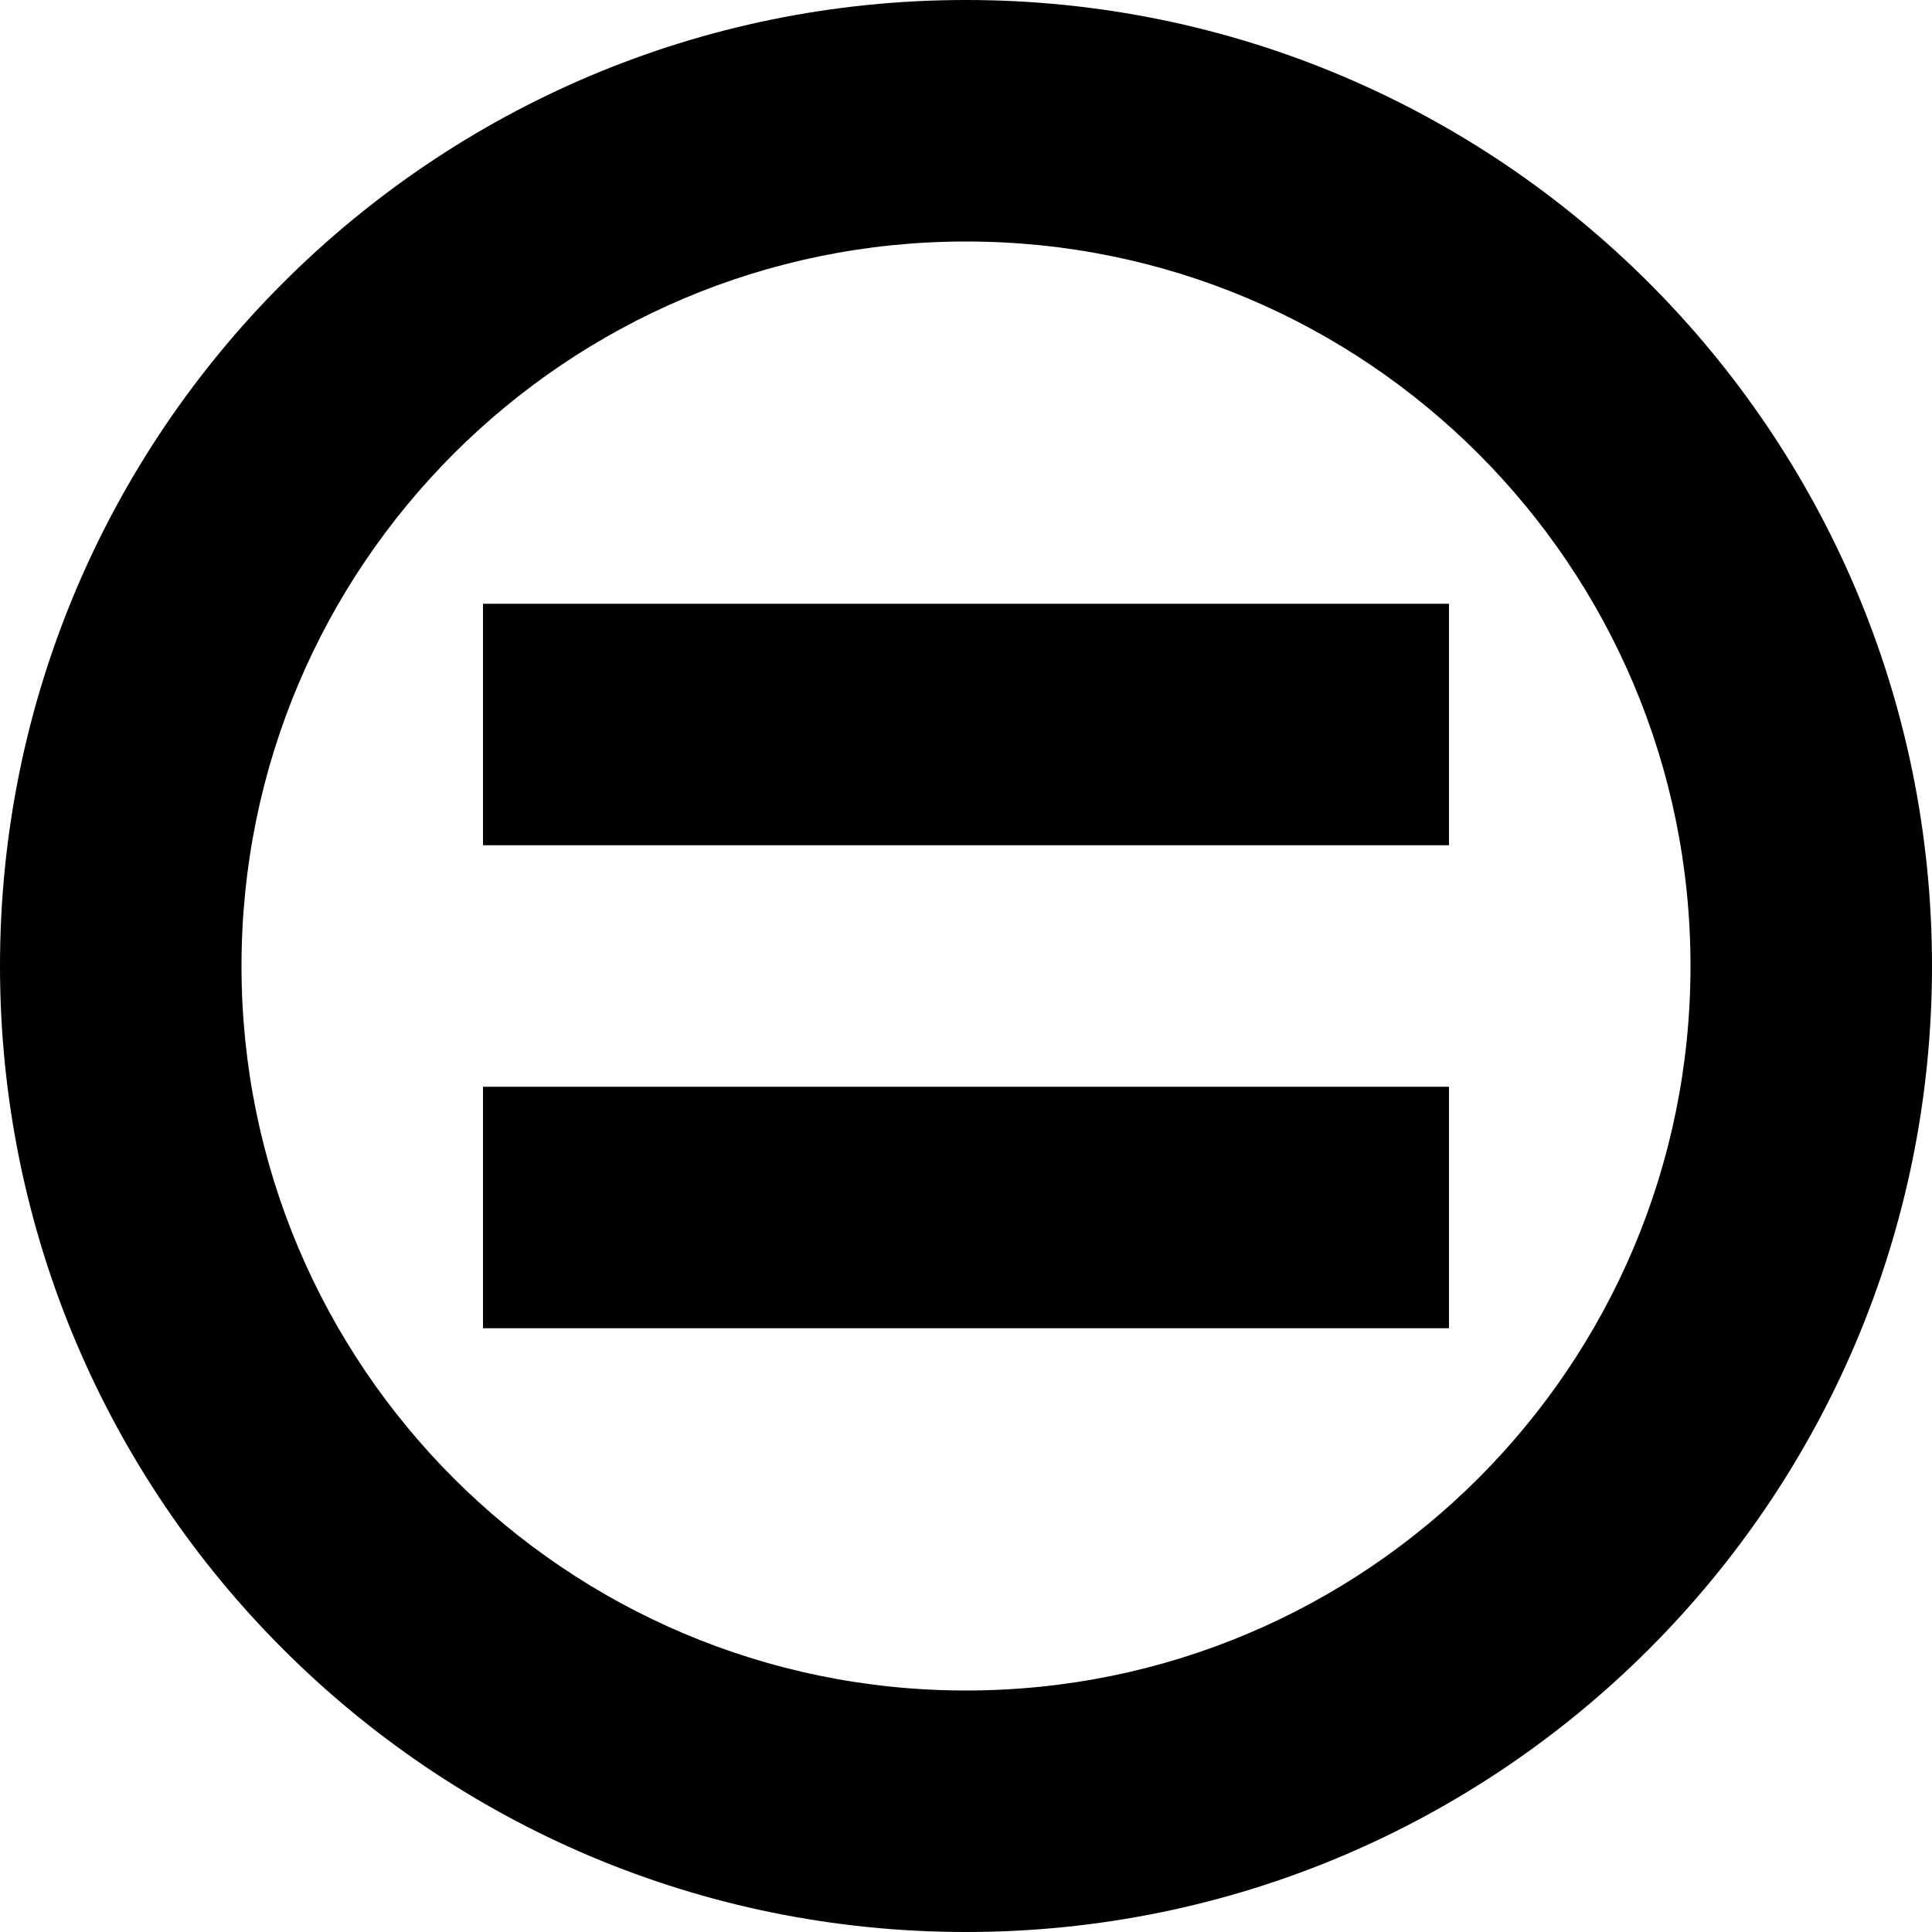
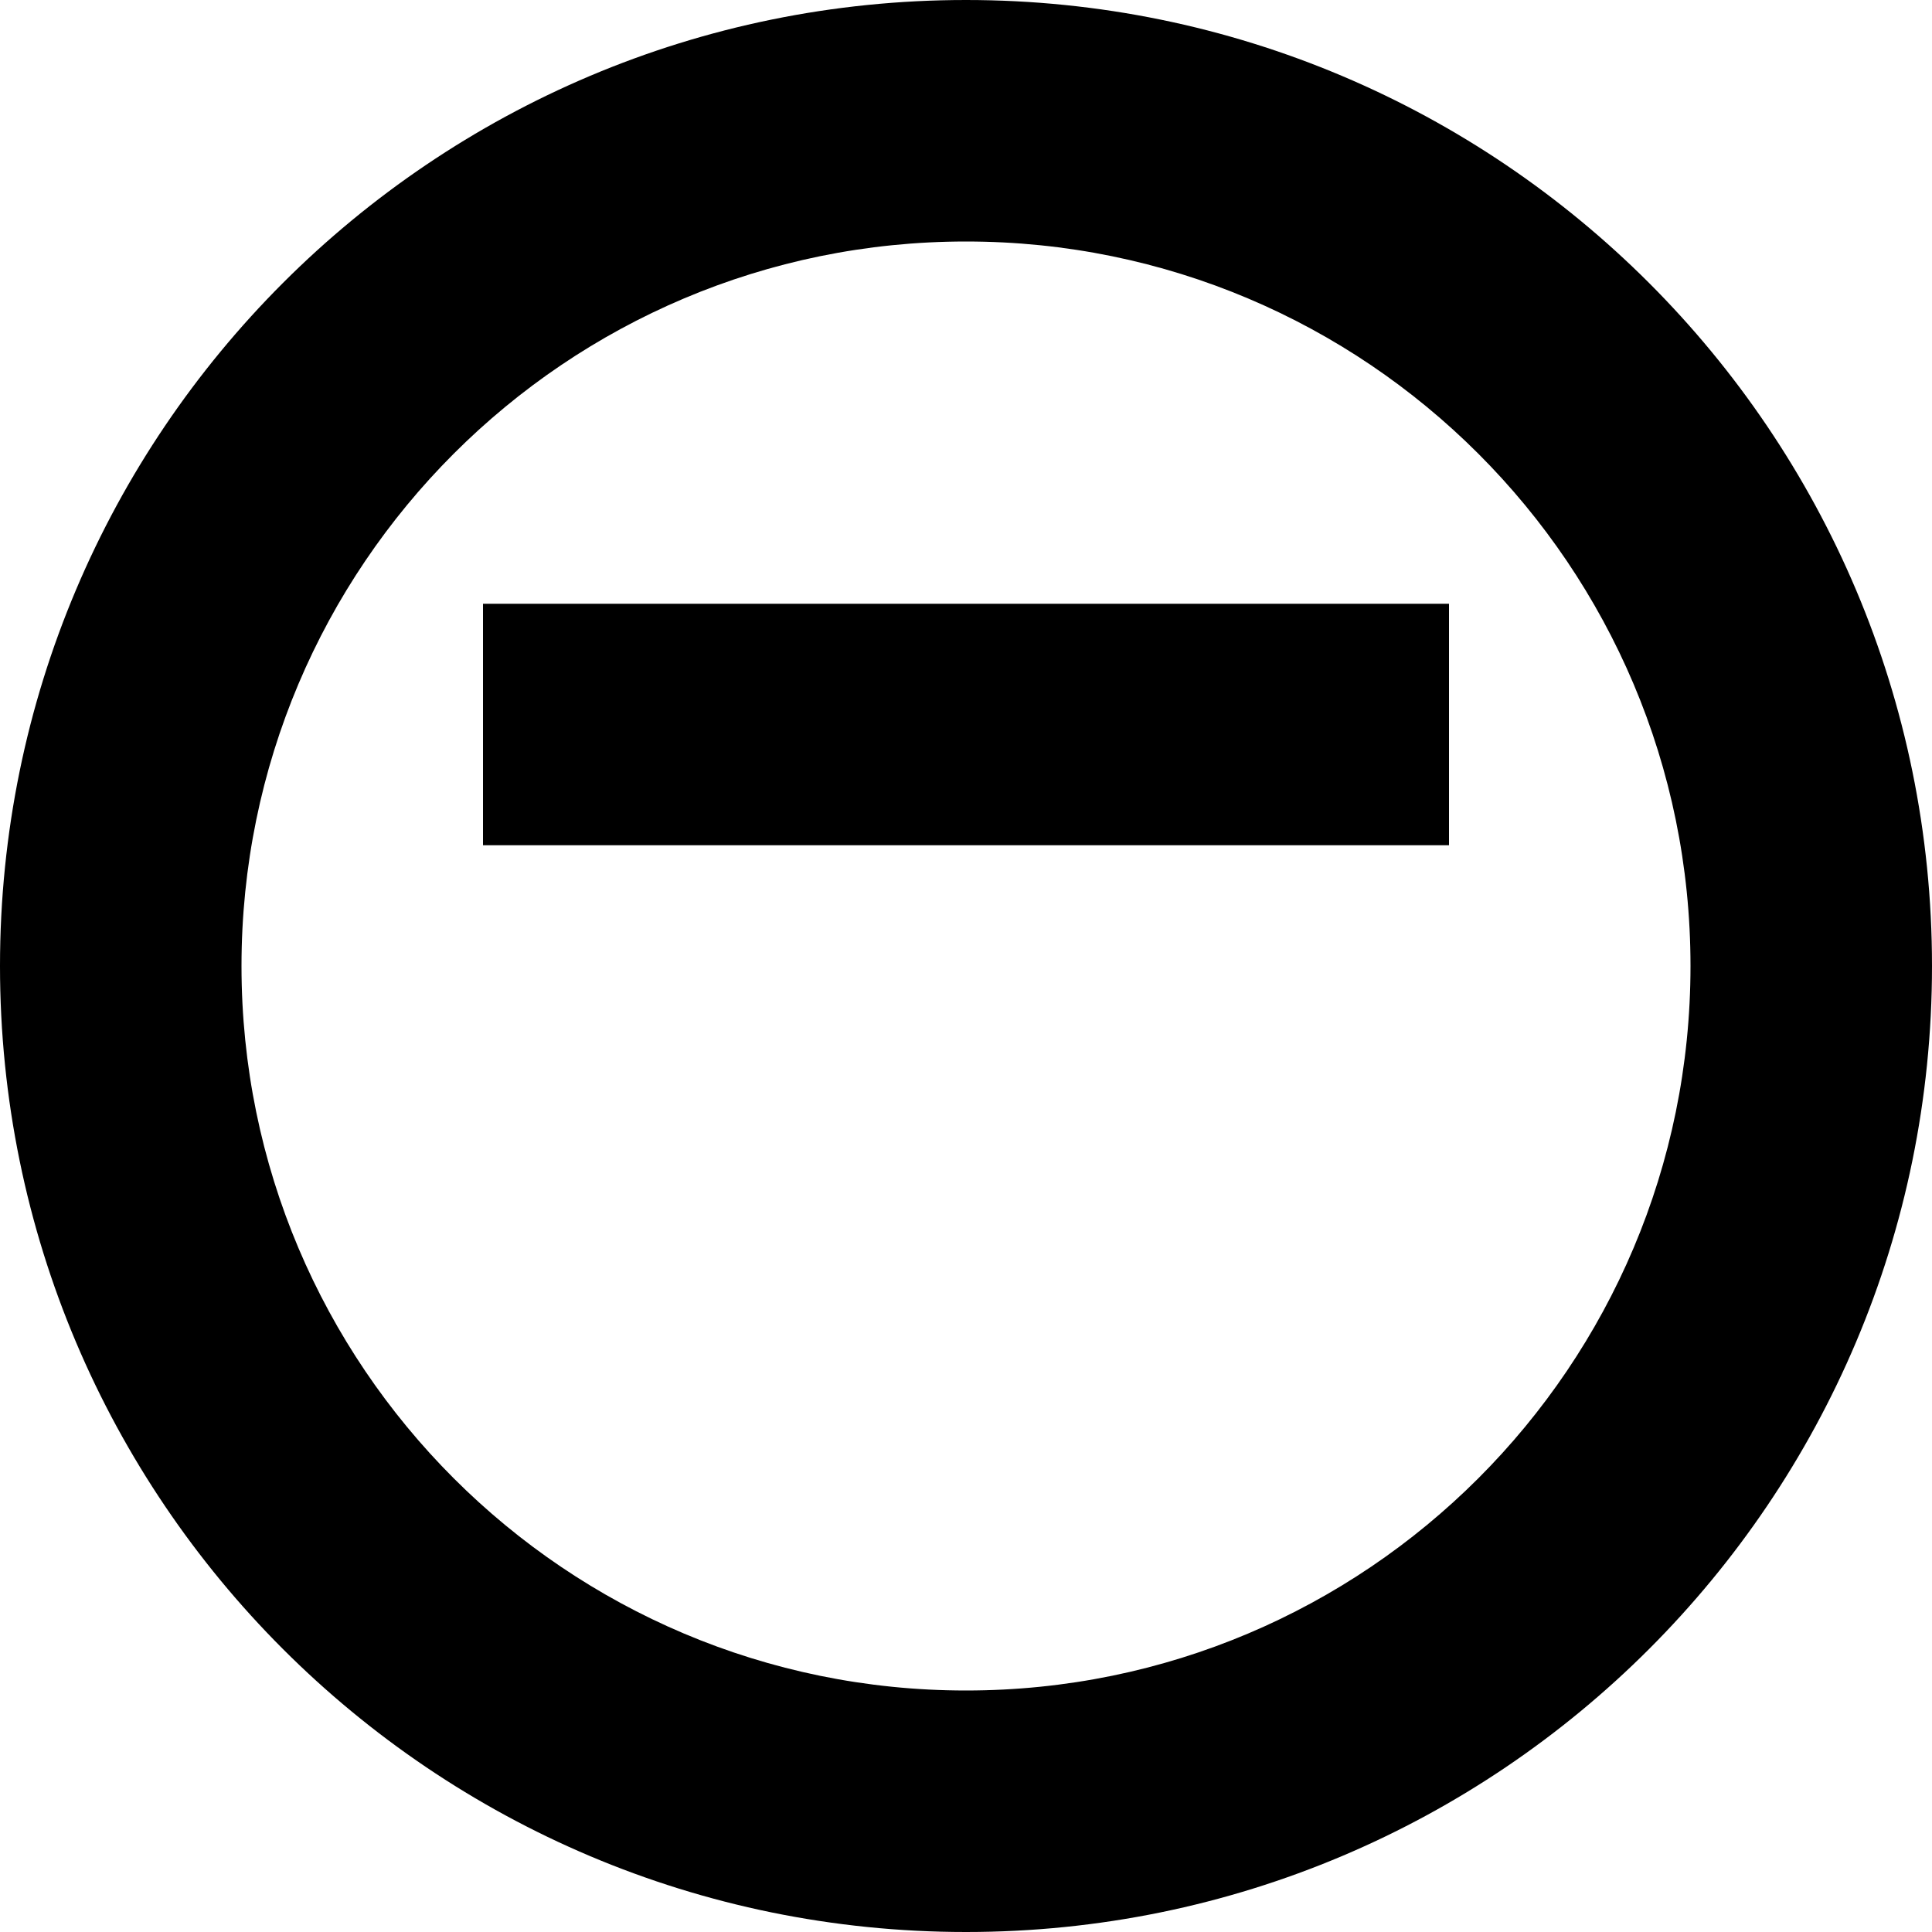
<svg xmlns="http://www.w3.org/2000/svg" version="1.1" width="16" height="16" viewBox="0 0 16 16">
  <title>equal-circle</title>
  <path d="M8 0c-4.418 0-8 3.582-8 8s3.582 8 8 8 8-3.582 8-8-3.582-8-8-8zM8 14c-3.313 0-6-2.686-6-6s2.687-6 6-6c3.314 0 6 2.686 6 6s-2.686 6-6 6zM4 5h8v2h-8v-2z" />
-   <path d="M4 9h8v2h-8v-2z" />
</svg>